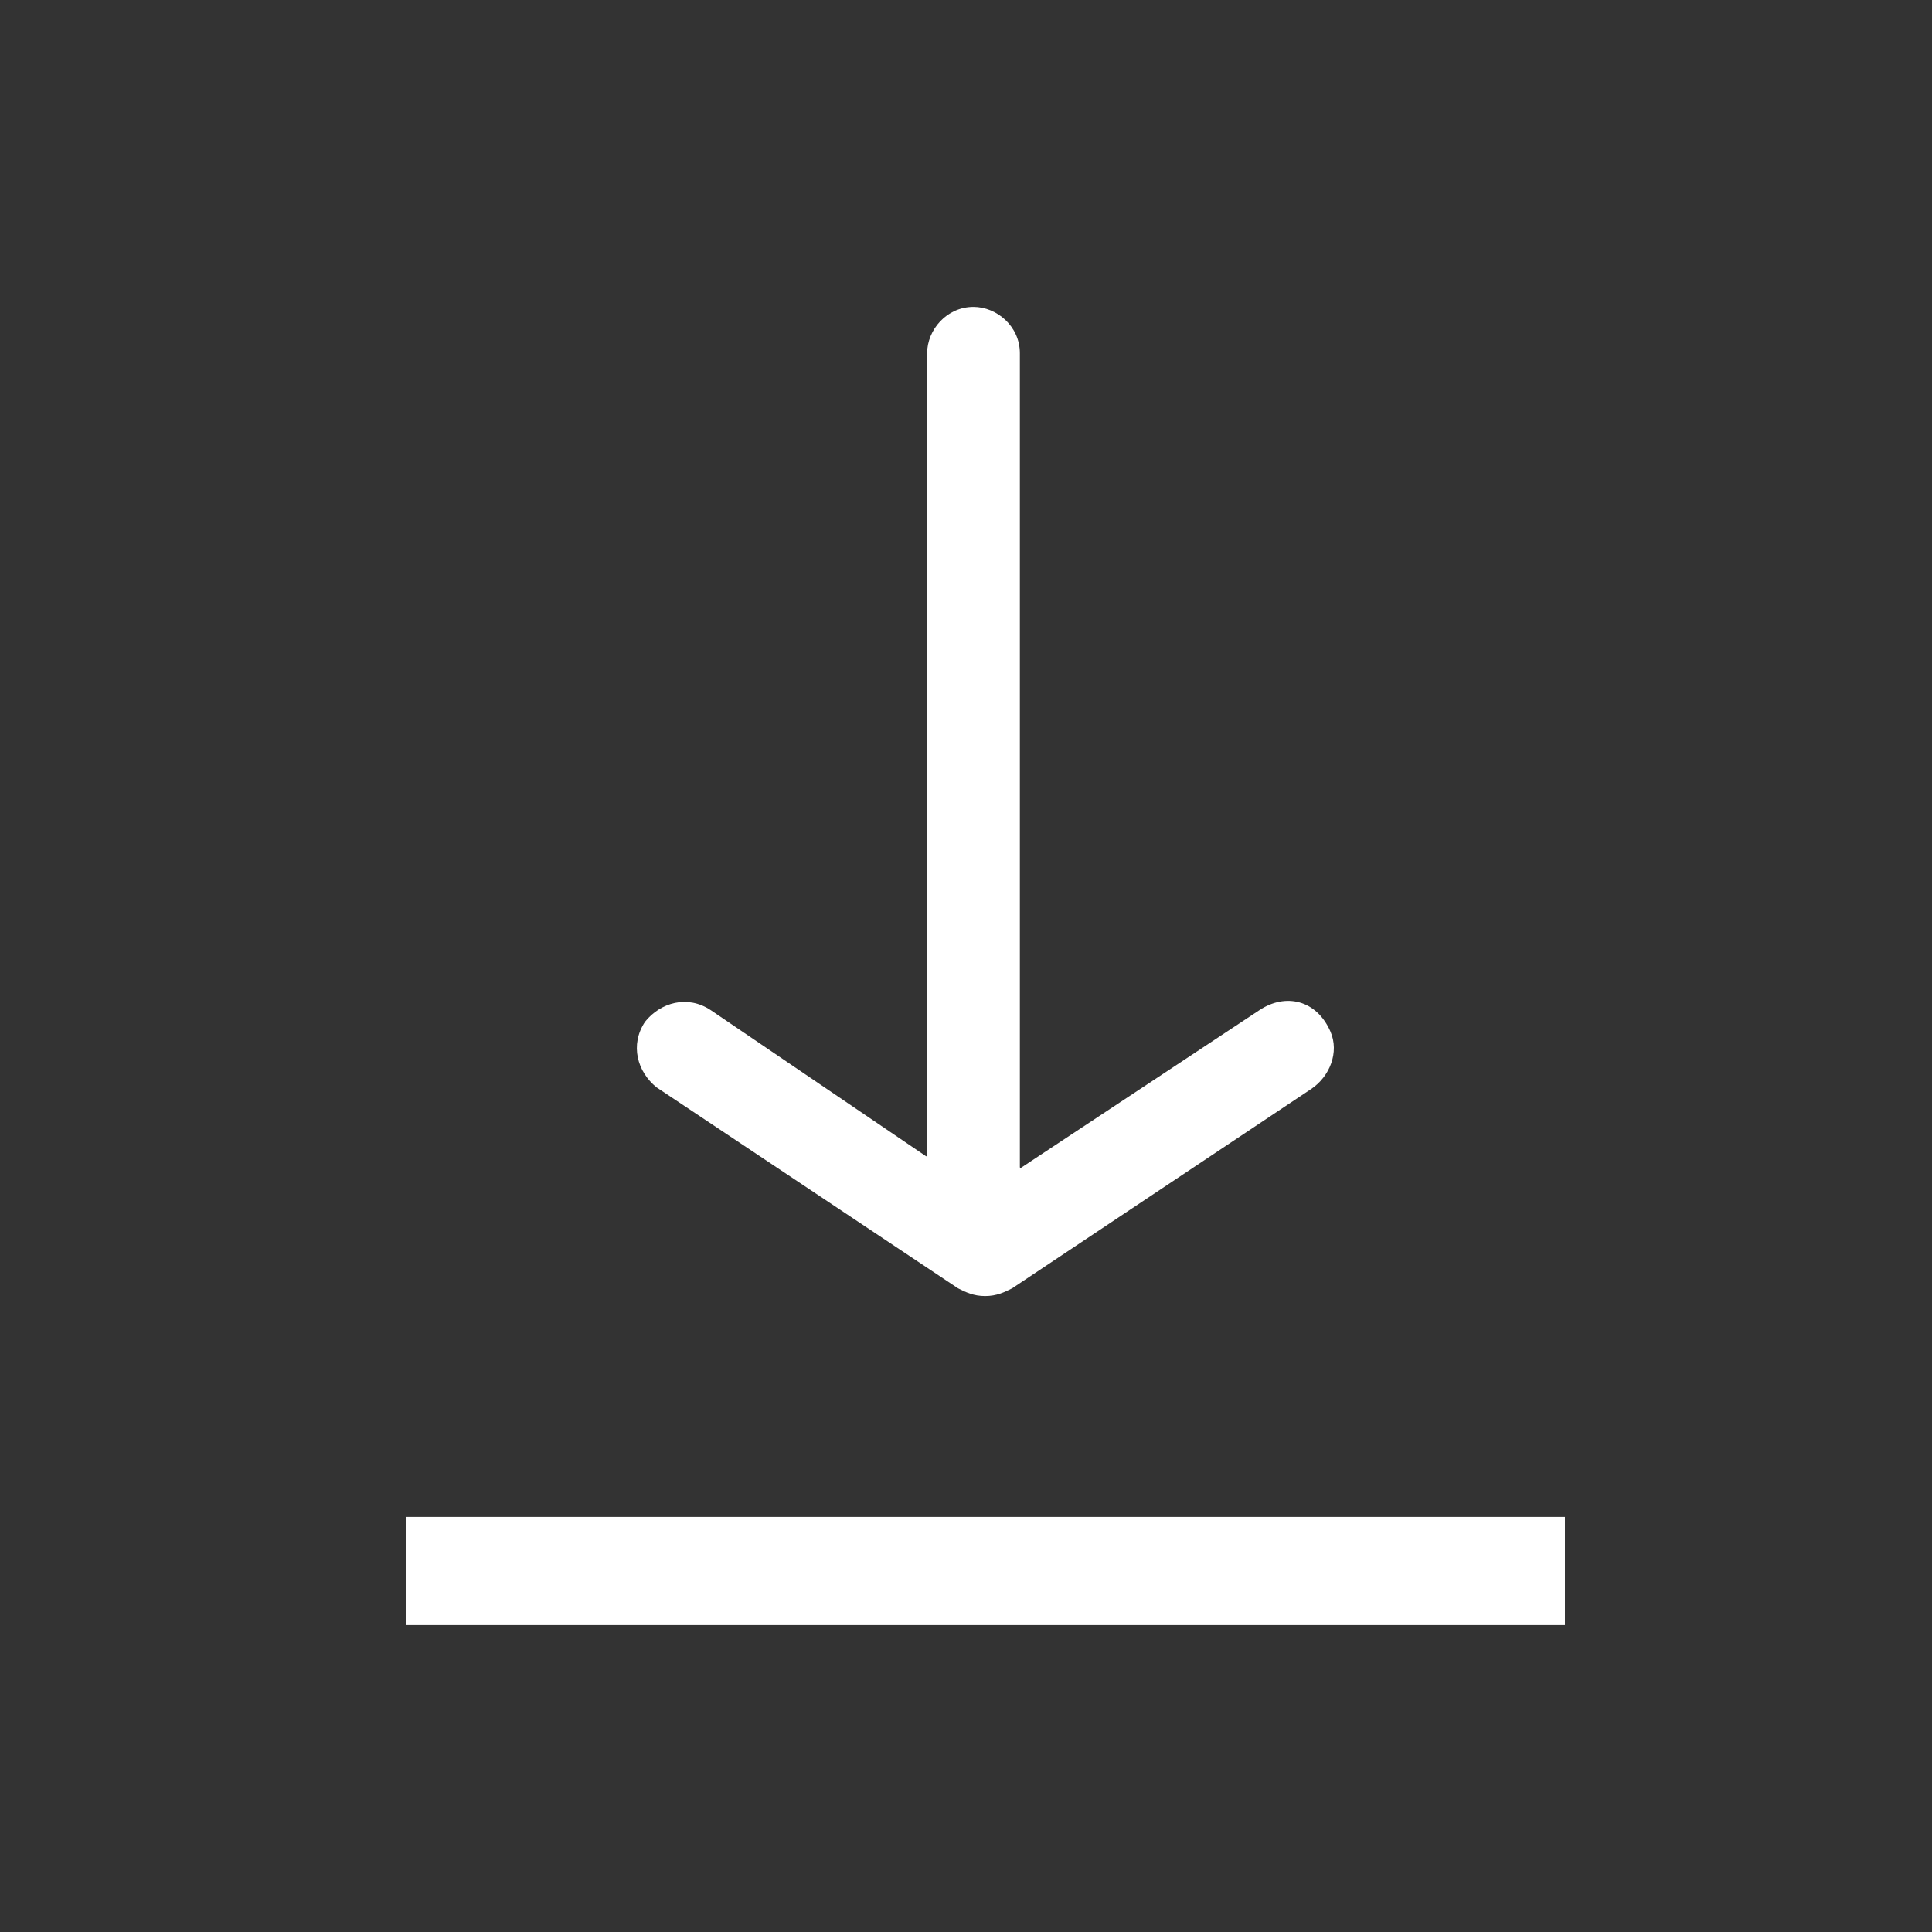
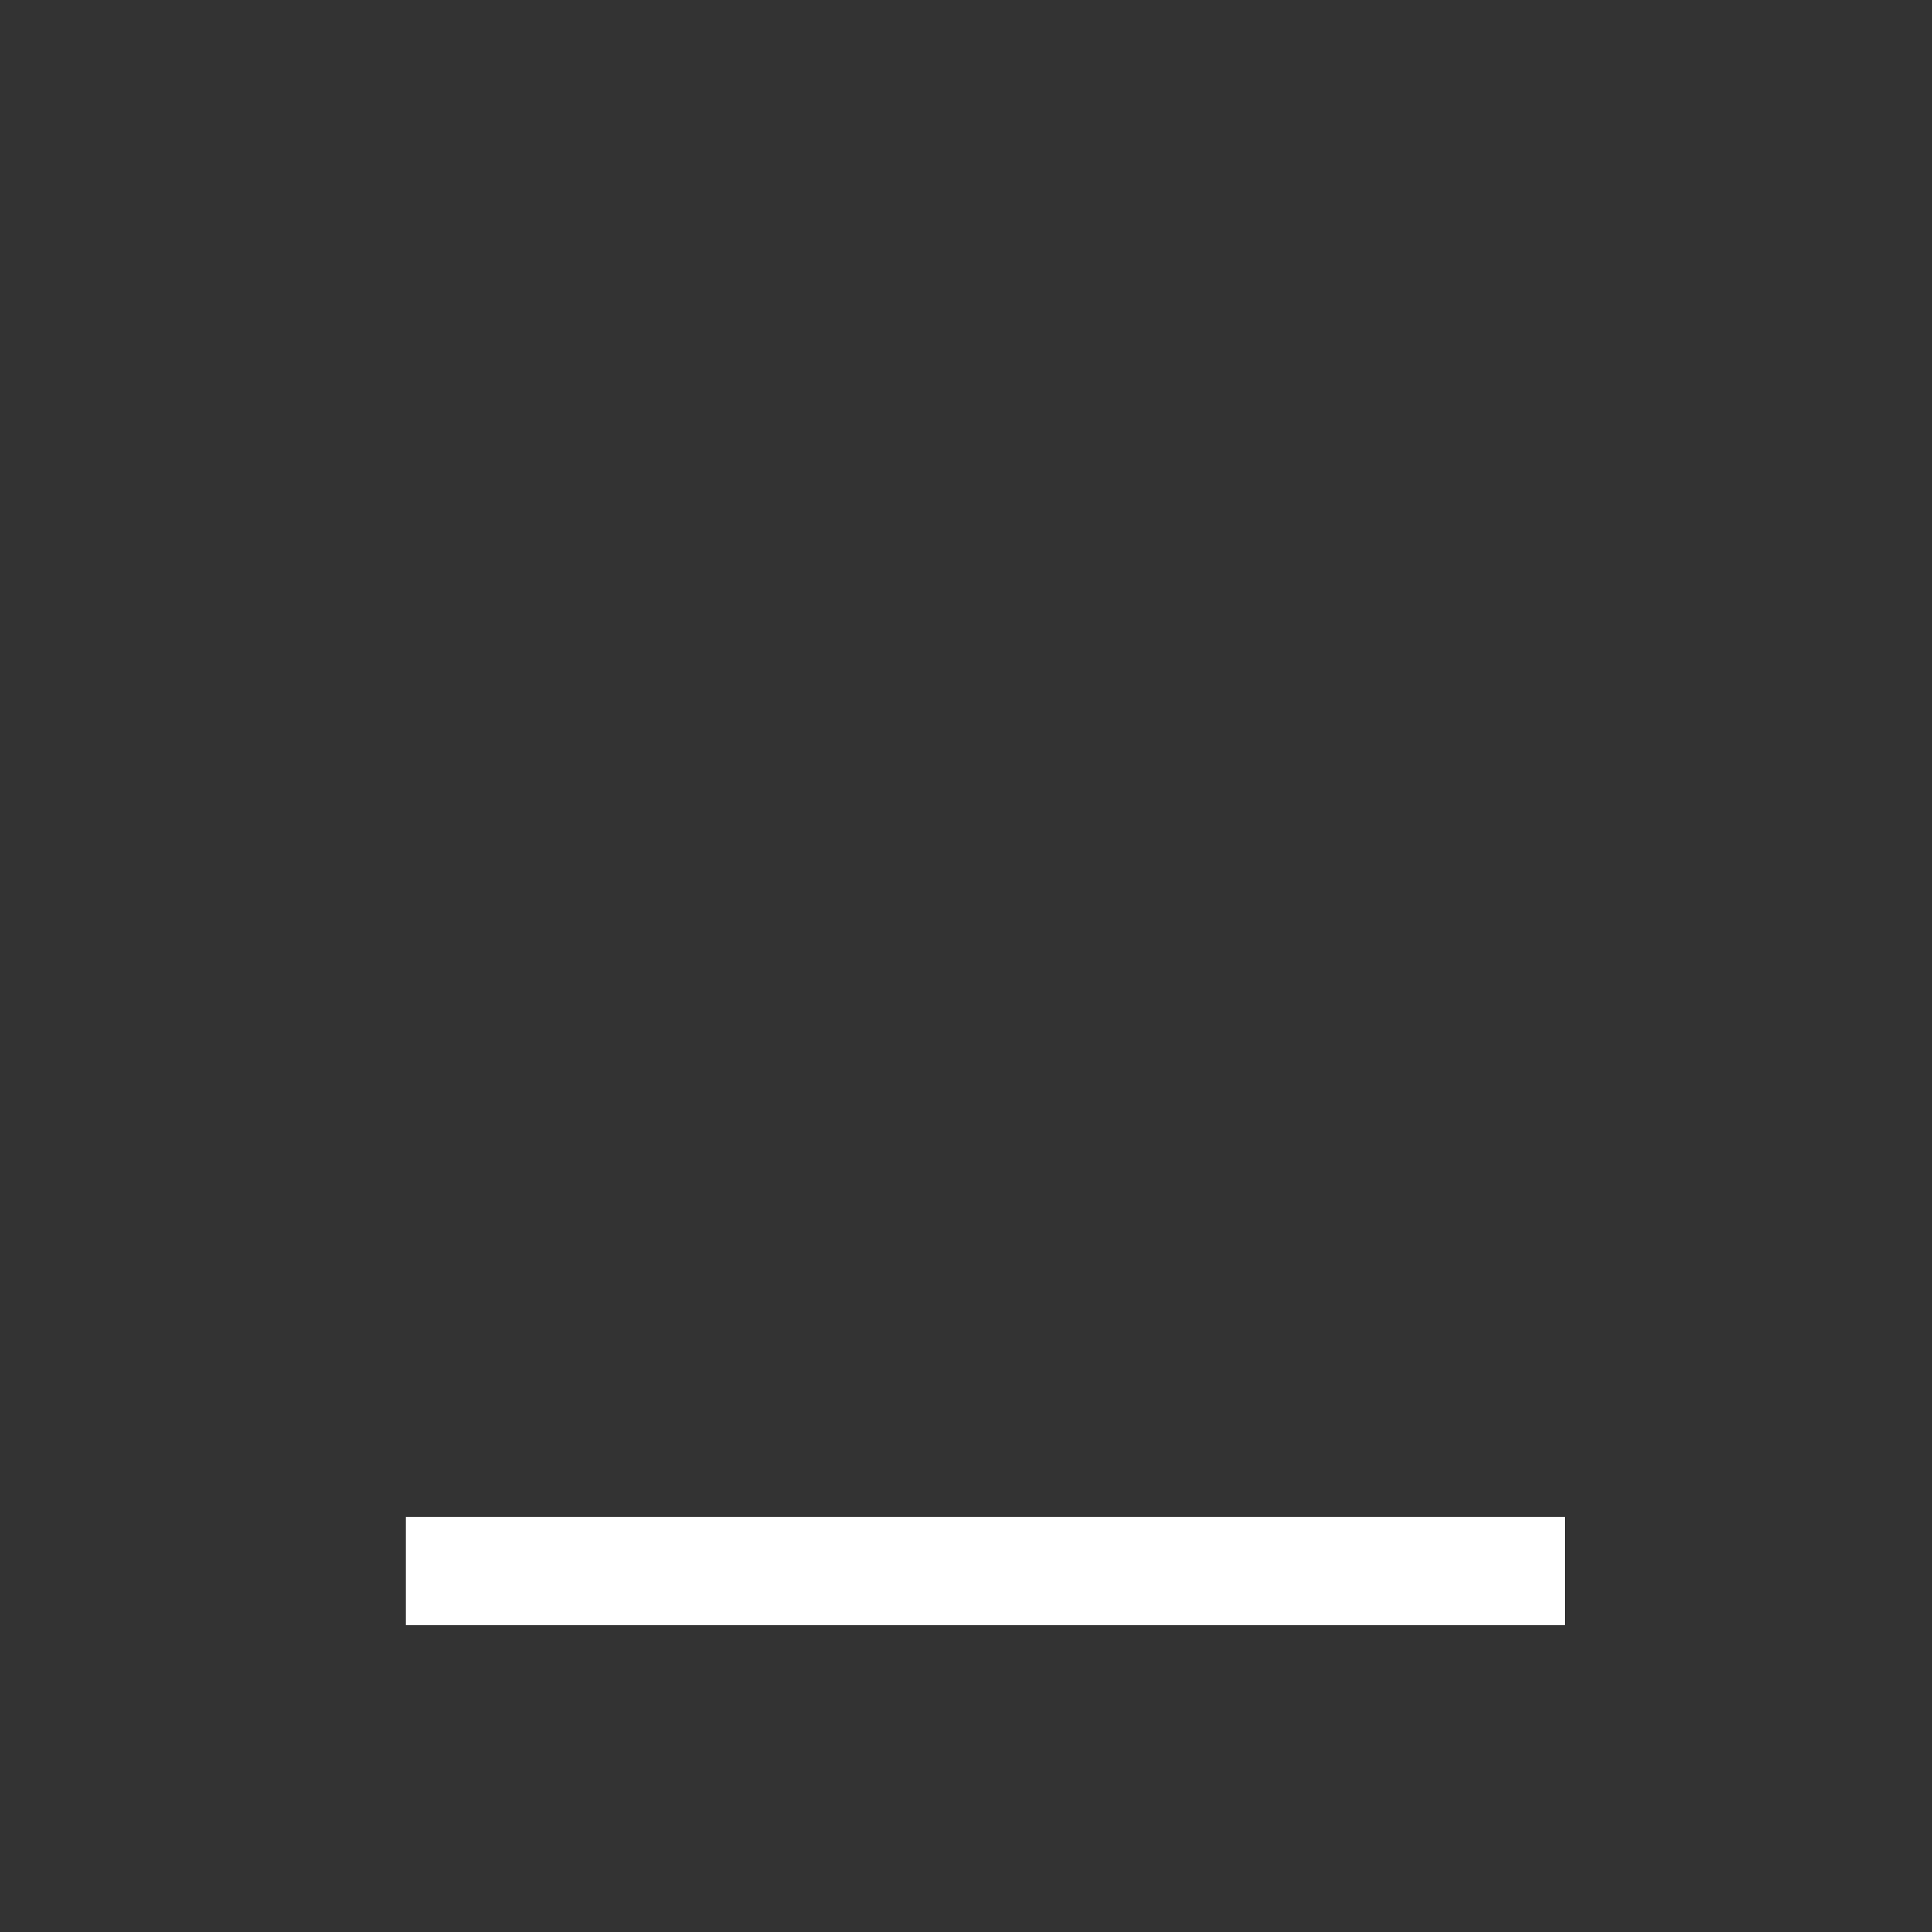
<svg xmlns="http://www.w3.org/2000/svg" version="1.1" id="レイヤー_2" x="0px" y="0px" width="50px" height="50px" viewBox="0 0 50 50" enable-background="new 0 0 50 50" xml:space="preserve">
  <rect x="0" y="0" width="50" height="50" fill="#333333" stroke="none" />
  <g>
-     <path fill="#FFFFFF" d="M32.594,26.142l-6.17,4.08c-0.013,0.008-0.03-0.001-0.03-0.016V9.142c0-0.7-0.6-1.2-1.2-1.2   c-0.7,0-1.2,0.6-1.2,1.2v20.764c0,0.015-0.017,0.025-0.03,0.016l-5.57-3.78c-0.6-0.4-1.3-0.2-1.7,0.3c-0.4,0.6-0.2,1.3,0.3,1.7   l7.8,5.2c0.2,0.1,0.4,0.2,0.7,0.2s0.5-0.1,0.7-0.2l7.733-5.155c0.488-0.325,0.739-0.955,0.504-1.492   C34.073,25.876,33.27,25.692,32.594,26.142z" />
    <rect x="10.5" y="39.258" fill="#FFFFFF" width="30" height="2.8" />
  </g>
</svg>